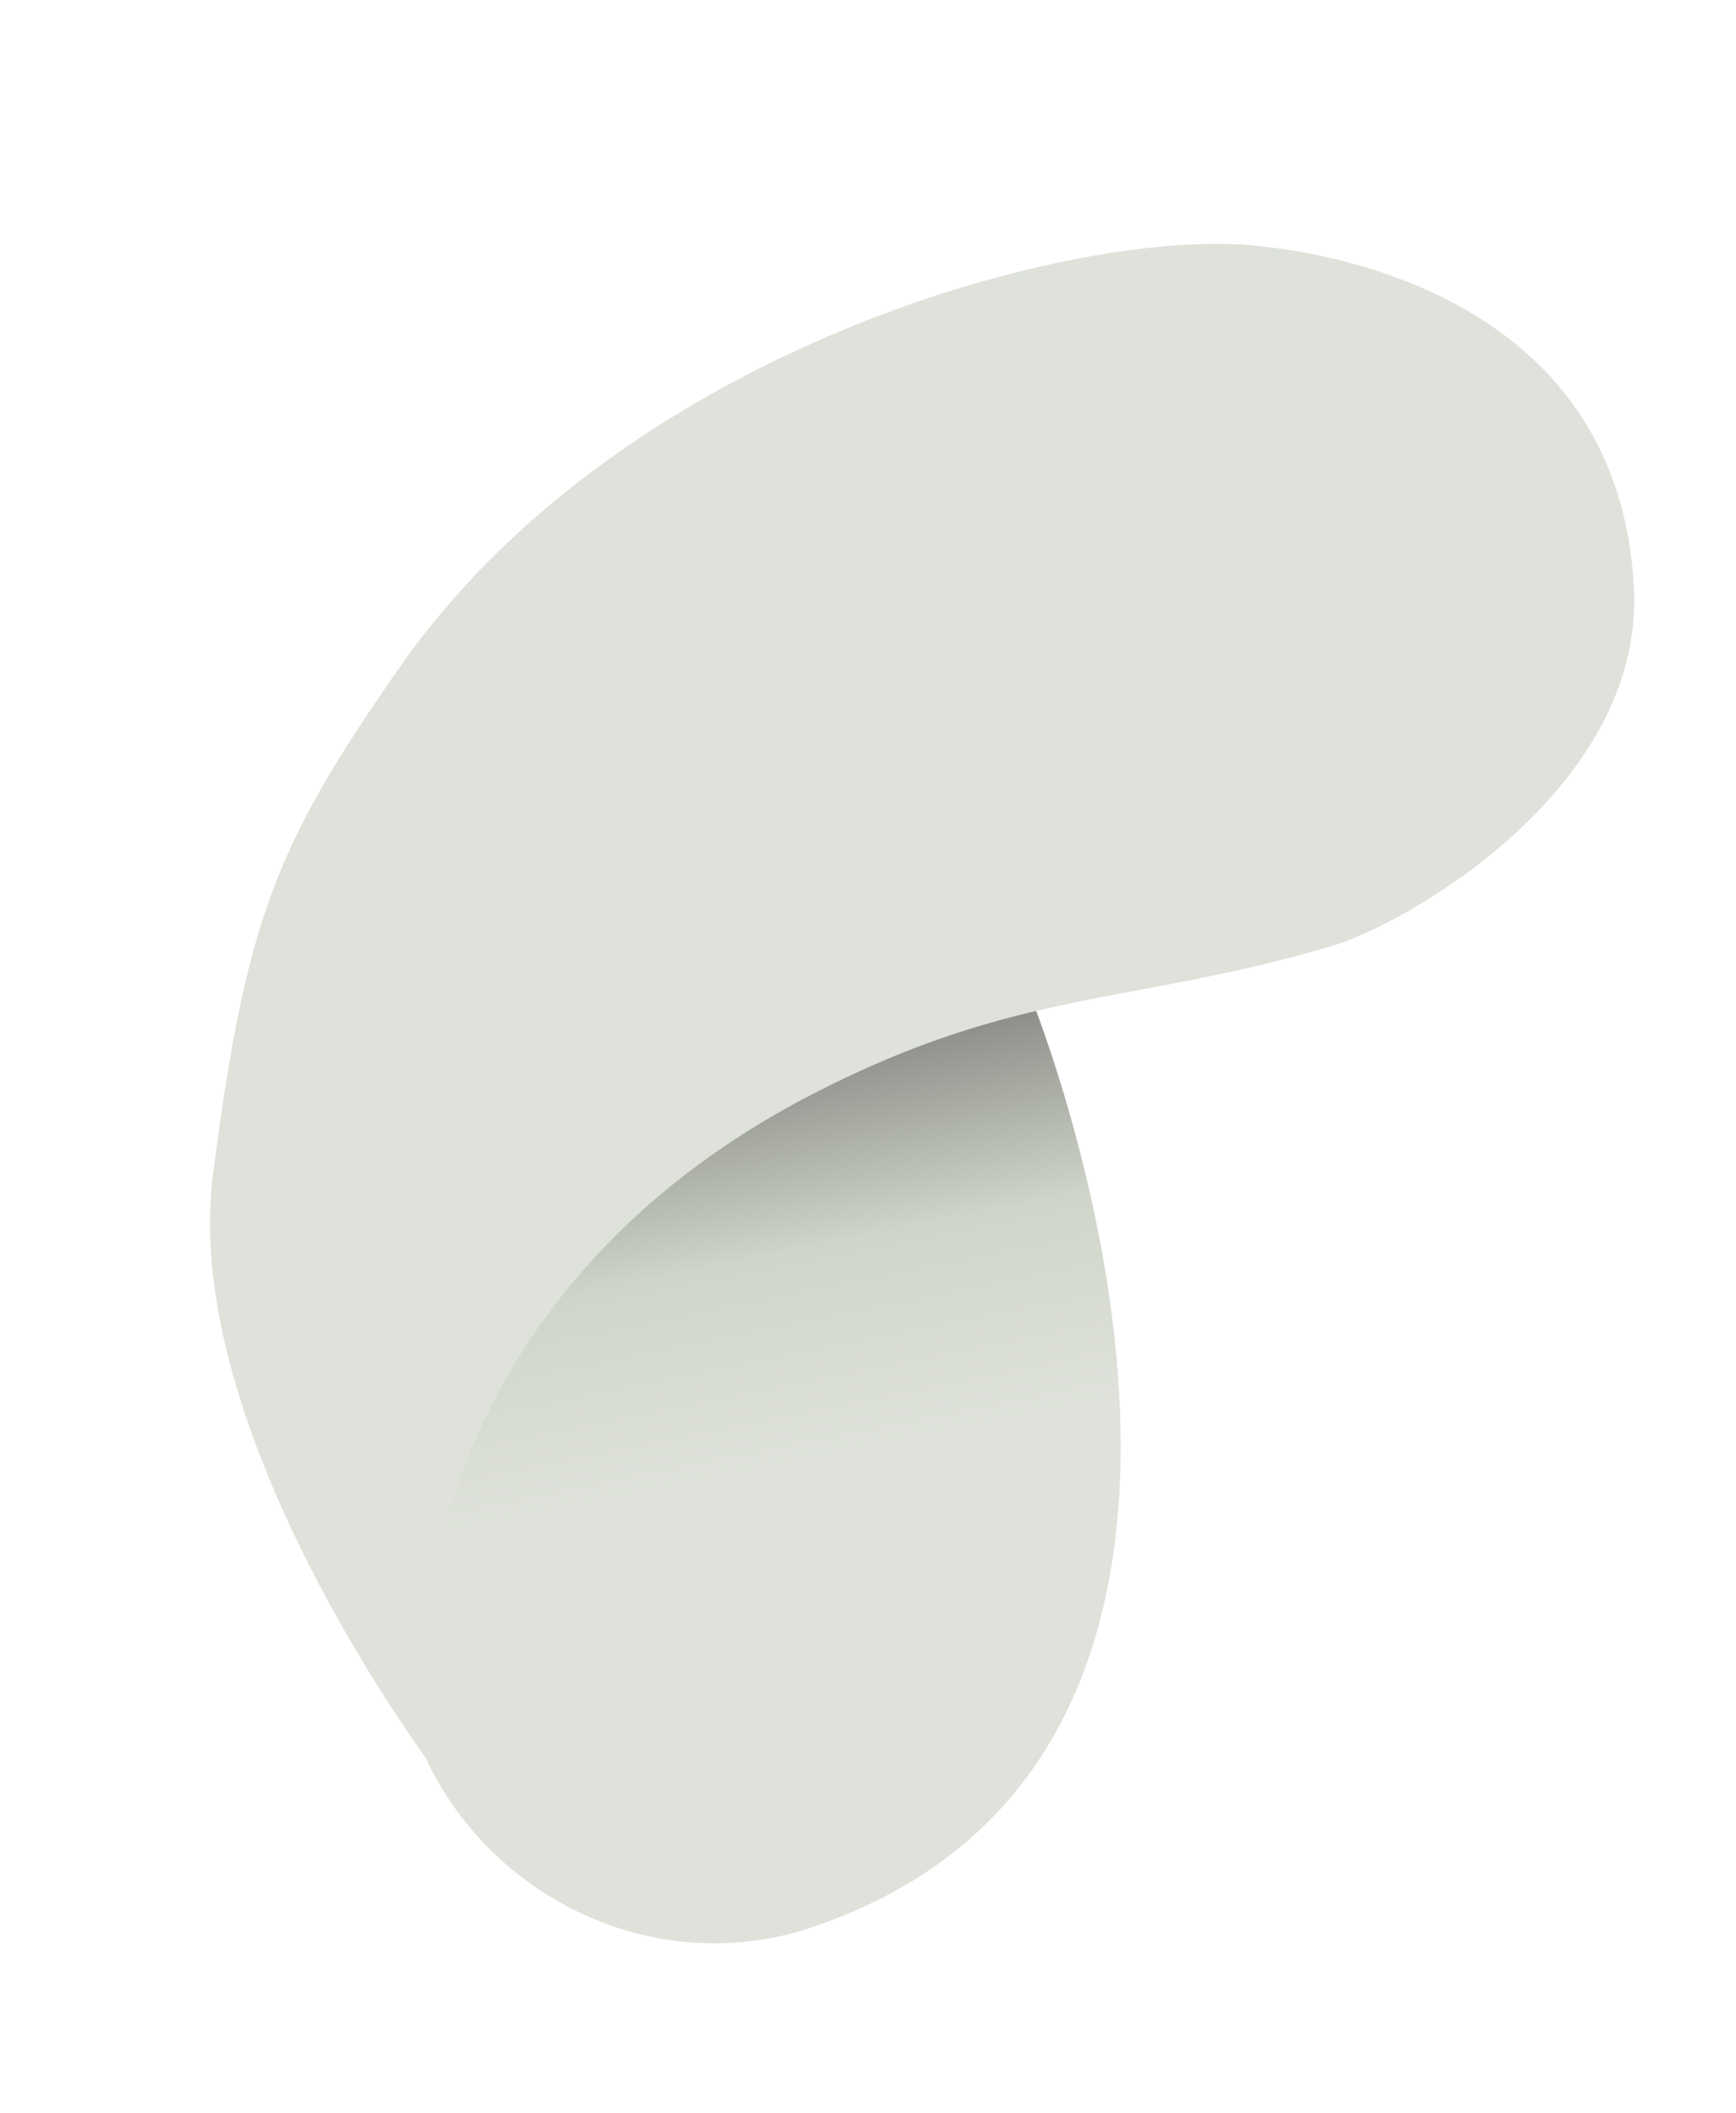
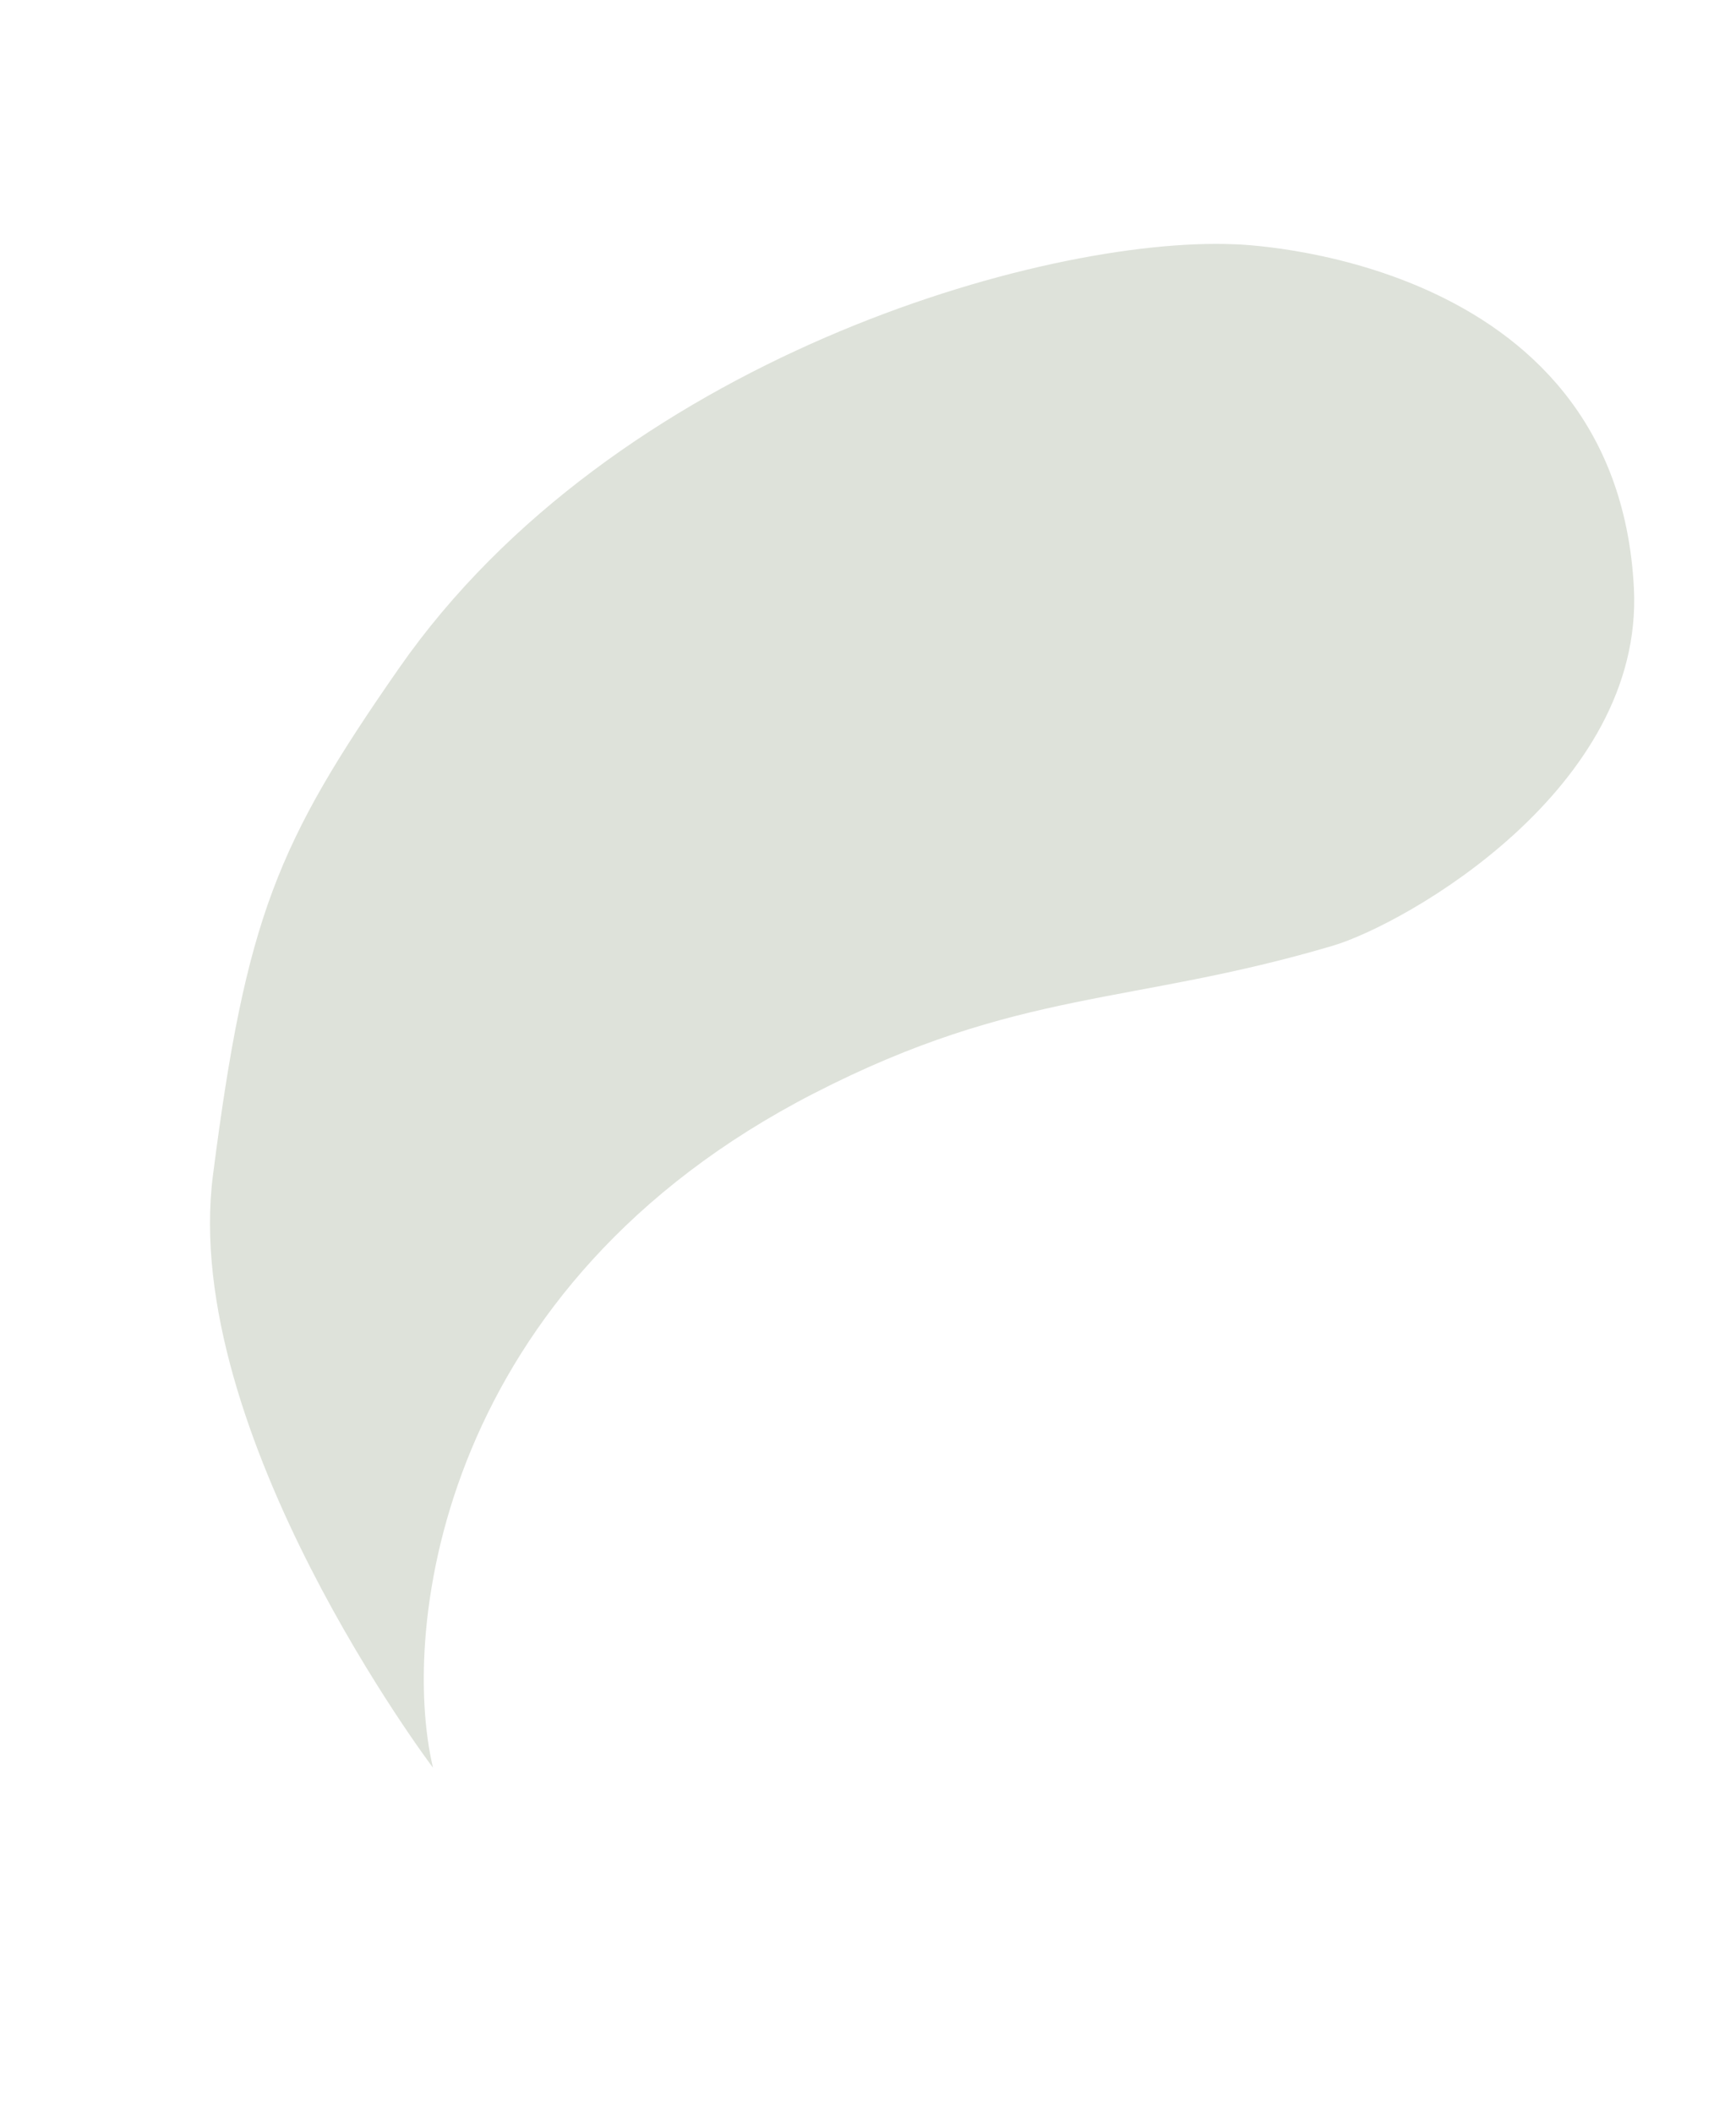
<svg xmlns="http://www.w3.org/2000/svg" width="83" height="101" viewBox="0 0 83 101" fill="none">
-   <path d="M38.911 92.089C64.202 83.436 49.115 47.214 49.115 47.214L26.864 56.807C23.478 66.644 17.312 78.043 20.577 84.488C23.843 90.932 31.577 94.598 38.911 92.089Z" fill="url(#paint0_linear_356_1044)" />
  <path d="M38.914 52.26C21.117 61.401 19.108 77.746 20.702 84.492C20.702 84.492 8.603 68.479 10.182 56.169C11.761 43.859 13.252 40.301 19.085 31.927C29.349 17.195 49.838 11.29 59.01 11.675C59.01 11.675 77.293 12.071 78.118 28.103C78.611 37.704 67.183 44.18 63.71 45.207C54.055 48.062 48.71 47.229 38.914 52.26Z" fill="#DEE2DA" />
  <defs>
    <linearGradient id="paint0_linear_356_1044" x1="41.498" y1="91.662" x2="30.393" y2="36.337" gradientUnits="userSpaceOnUse">
      <stop stop-color="#DEE2DA" />
      <stop offset="0.39" stop-color="#DEE2DA" />
      <stop offset="0.565" stop-color="#D0D5CA" />
      <stop offset="1" stop-color="#1A1A1A" />
    </linearGradient>
  </defs>
</svg>